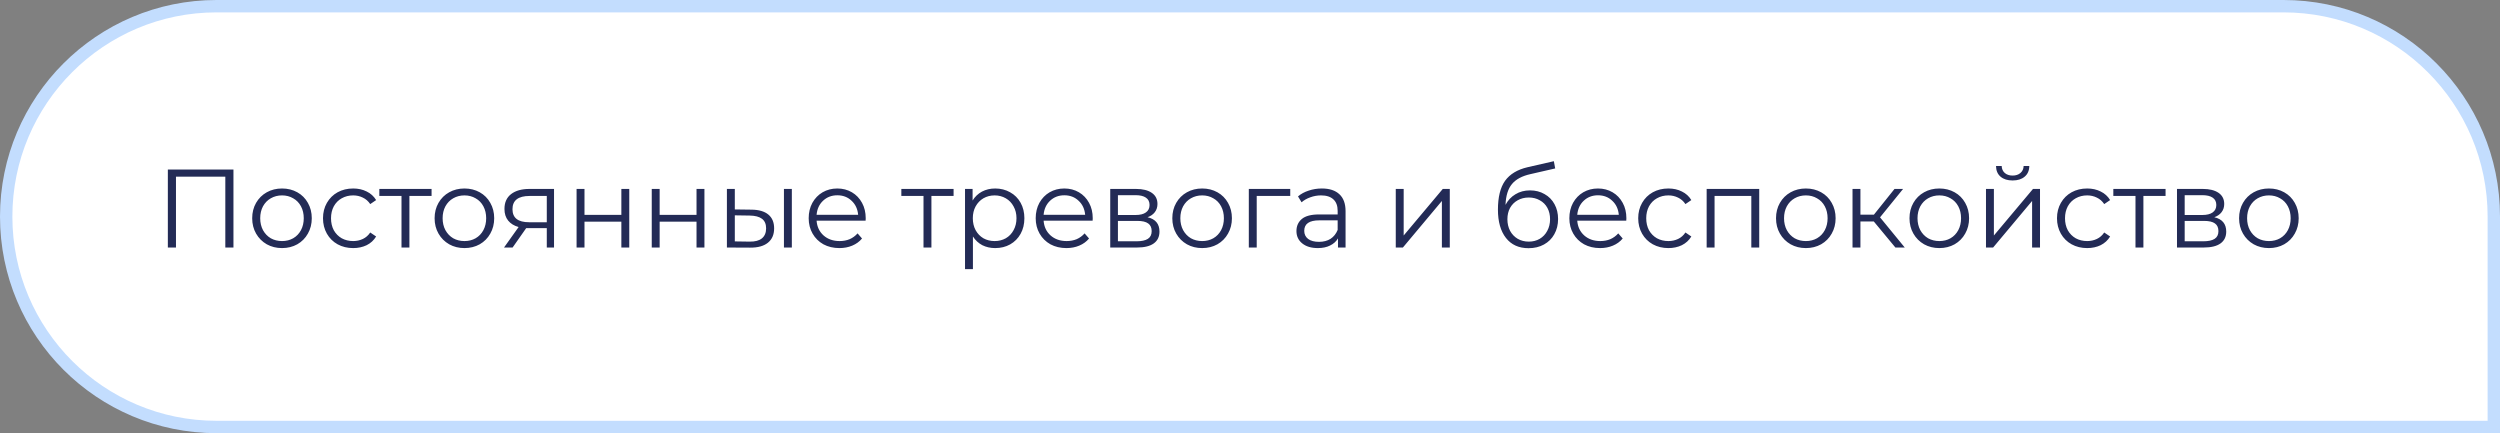
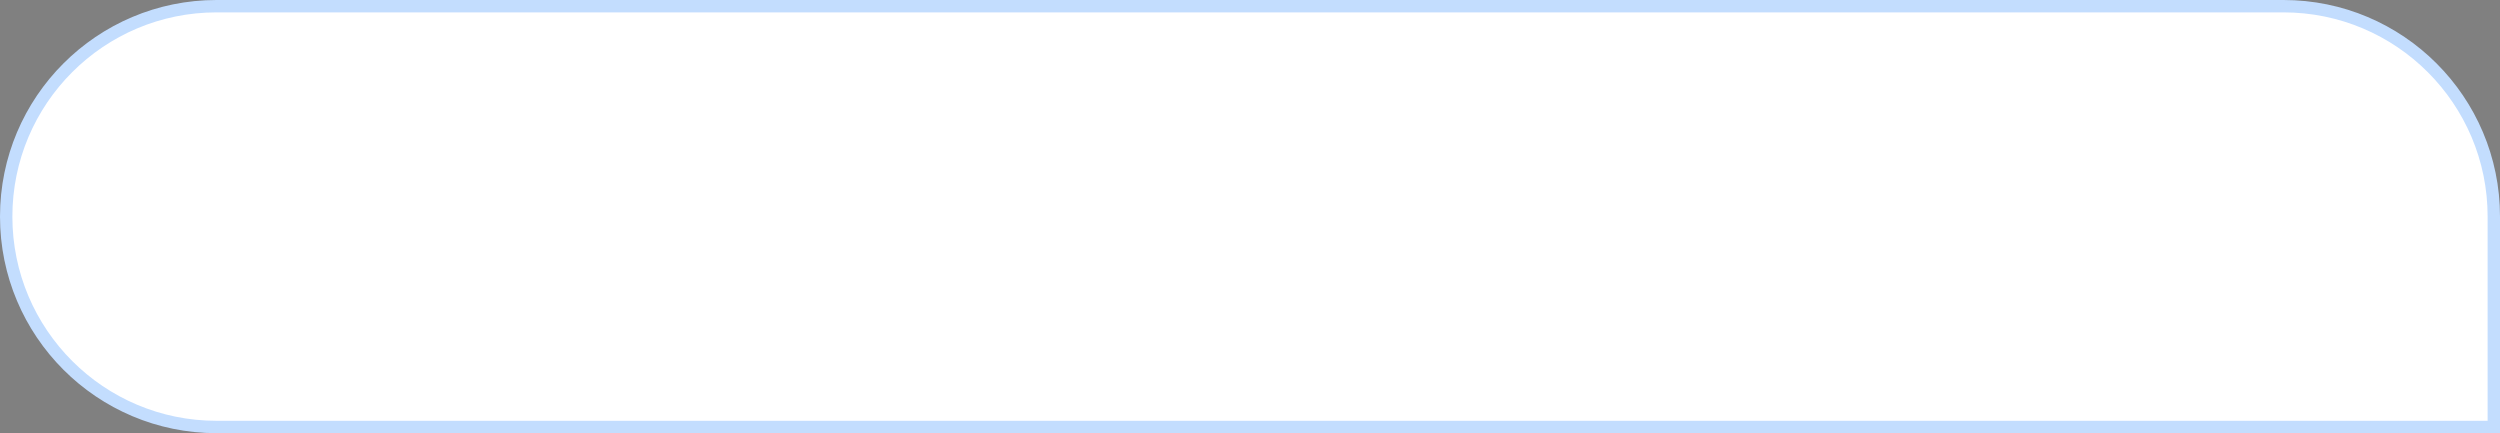
<svg xmlns="http://www.w3.org/2000/svg" width="404" height="70" viewBox="0 0 404 70" fill="none">
  <rect x="0" y="0" width="404" height="70" fill="#808080" stroke="none" />
-   <path d="M35 1H369C387.778 1 403 16.222 403 35V69H35C16.222 69 1 53.778 1 35C1 16.222 16.222 1 35 1Z" fill="white" stroke="#C3DDFE" stroke-width="2" />
-   <path d="M37.726 27.4V40H36.412V28.552H28.438V40H27.124V27.4H37.726ZM45.578 40.09C44.666 40.09 43.843 39.886 43.111 39.478C42.38 39.058 41.803 38.482 41.383 37.75C40.964 37.018 40.754 36.19 40.754 35.266C40.754 34.342 40.964 33.514 41.383 32.782C41.803 32.05 42.38 31.48 43.111 31.072C43.843 30.664 44.666 30.46 45.578 30.46C46.489 30.46 47.312 30.664 48.044 31.072C48.776 31.48 49.346 32.05 49.754 32.782C50.173 33.514 50.383 34.342 50.383 35.266C50.383 36.19 50.173 37.018 49.754 37.75C49.346 38.482 48.776 39.058 48.044 39.478C47.312 39.886 46.489 40.09 45.578 40.09ZM45.578 38.956C46.249 38.956 46.849 38.806 47.377 38.506C47.917 38.194 48.337 37.756 48.638 37.192C48.938 36.628 49.087 35.986 49.087 35.266C49.087 34.546 48.938 33.904 48.638 33.34C48.337 32.776 47.917 32.344 47.377 32.044C46.849 31.732 46.249 31.576 45.578 31.576C44.906 31.576 44.3 31.732 43.76 32.044C43.231 32.344 42.812 32.776 42.499 33.34C42.2 33.904 42.05 34.546 42.05 35.266C42.05 35.986 42.2 36.628 42.499 37.192C42.812 37.756 43.231 38.194 43.76 38.506C44.3 38.806 44.906 38.956 45.578 38.956ZM57.075 40.09C56.139 40.09 55.299 39.886 54.555 39.478C53.823 39.07 53.247 38.5 52.827 37.768C52.407 37.024 52.197 36.19 52.197 35.266C52.197 34.342 52.407 33.514 52.827 32.782C53.247 32.05 53.823 31.48 54.555 31.072C55.299 30.664 56.139 30.46 57.075 30.46C57.891 30.46 58.617 30.622 59.253 30.946C59.901 31.258 60.411 31.72 60.783 32.332L59.829 32.98C59.517 32.512 59.121 32.164 58.641 31.936C58.161 31.696 57.639 31.576 57.075 31.576C56.391 31.576 55.773 31.732 55.221 32.044C54.681 32.344 54.255 32.776 53.943 33.34C53.643 33.904 53.493 34.546 53.493 35.266C53.493 35.998 53.643 36.646 53.943 37.21C54.255 37.762 54.681 38.194 55.221 38.506C55.773 38.806 56.391 38.956 57.075 38.956C57.639 38.956 58.161 38.842 58.641 38.614C59.121 38.386 59.517 38.038 59.829 37.57L60.783 38.218C60.411 38.83 59.901 39.298 59.253 39.622C58.605 39.934 57.879 40.09 57.075 40.09ZM69.742 31.666H66.16V40H64.882V31.666H61.3V30.532H69.742V31.666ZM75.056 40.09C74.144 40.09 73.322 39.886 72.59 39.478C71.858 39.058 71.282 38.482 70.862 37.75C70.442 37.018 70.232 36.19 70.232 35.266C70.232 34.342 70.442 33.514 70.862 32.782C71.282 32.05 71.858 31.48 72.59 31.072C73.322 30.664 74.144 30.46 75.056 30.46C75.968 30.46 76.79 30.664 77.522 31.072C78.254 31.48 78.824 32.05 79.232 32.782C79.652 33.514 79.862 34.342 79.862 35.266C79.862 36.19 79.652 37.018 79.232 37.75C78.824 38.482 78.254 39.058 77.522 39.478C76.79 39.886 75.968 40.09 75.056 40.09ZM75.056 38.956C75.728 38.956 76.328 38.806 76.856 38.506C77.396 38.194 77.816 37.756 78.116 37.192C78.416 36.628 78.566 35.986 78.566 35.266C78.566 34.546 78.416 33.904 78.116 33.34C77.816 32.776 77.396 32.344 76.856 32.044C76.328 31.732 75.728 31.576 75.056 31.576C74.384 31.576 73.778 31.732 73.238 32.044C72.71 32.344 72.29 32.776 71.978 33.34C71.678 33.904 71.528 34.546 71.528 35.266C71.528 35.986 71.678 36.628 71.978 37.192C72.29 37.756 72.71 38.194 73.238 38.506C73.778 38.806 74.384 38.956 75.056 38.956ZM89.531 30.532V40H88.361V36.868H85.391H85.031L82.835 40H81.449L83.807 36.688C83.075 36.484 82.511 36.136 82.115 35.644C81.719 35.152 81.521 34.528 81.521 33.772C81.521 32.716 81.881 31.912 82.601 31.36C83.321 30.808 84.305 30.532 85.553 30.532H89.531ZM82.817 33.808C82.817 35.212 83.711 35.914 85.499 35.914H88.361V31.666H85.589C83.741 31.666 82.817 32.38 82.817 33.808ZM93.175 30.532H94.453V34.726H100.411V30.532H101.689V40H100.411V35.824H94.453V40H93.175V30.532ZM105.322 30.532H106.6V34.726H112.558V30.532H113.836V40H112.558V35.824H106.6V40H105.322V30.532ZM121.446 33.88C122.634 33.892 123.54 34.156 124.164 34.672C124.788 35.188 125.1 35.932 125.1 36.904C125.1 37.912 124.764 38.686 124.092 39.226C123.42 39.766 122.46 40.03 121.212 40.018L117.468 40V30.532H118.746V33.844L121.446 33.88ZM126.684 30.532H127.962V40H126.684V30.532ZM121.14 39.046C122.016 39.058 122.676 38.884 123.12 38.524C123.576 38.152 123.804 37.612 123.804 36.904C123.804 36.208 123.582 35.692 123.138 35.356C122.694 35.02 122.028 34.846 121.14 34.834L118.746 34.798V39.01L121.14 39.046ZM139.881 35.662H131.961C132.033 36.646 132.411 37.444 133.095 38.056C133.779 38.656 134.643 38.956 135.687 38.956C136.275 38.956 136.815 38.854 137.307 38.65C137.799 38.434 138.225 38.122 138.585 37.714L139.305 38.542C138.885 39.046 138.357 39.43 137.721 39.694C137.097 39.958 136.407 40.09 135.651 40.09C134.679 40.09 133.815 39.886 133.059 39.478C132.315 39.058 131.733 38.482 131.313 37.75C130.893 37.018 130.683 36.19 130.683 35.266C130.683 34.342 130.881 33.514 131.277 32.782C131.685 32.05 132.237 31.48 132.933 31.072C133.641 30.664 134.433 30.46 135.309 30.46C136.185 30.46 136.971 30.664 137.667 31.072C138.363 31.48 138.909 32.05 139.305 32.782C139.701 33.502 139.899 34.33 139.899 35.266L139.881 35.662ZM135.309 31.558C134.397 31.558 133.629 31.852 133.005 32.44C132.393 33.016 132.045 33.772 131.961 34.708H138.675C138.591 33.772 138.237 33.016 137.613 32.44C137.001 31.852 136.233 31.558 135.309 31.558ZM154.099 31.666H150.517V40H149.239V31.666H145.657V30.532H154.099V31.666ZM160.825 30.46C161.713 30.46 162.517 30.664 163.237 31.072C163.957 31.468 164.521 32.032 164.929 32.764C165.337 33.496 165.541 34.33 165.541 35.266C165.541 36.214 165.337 37.054 164.929 37.786C164.521 38.518 163.957 39.088 163.237 39.496C162.529 39.892 161.725 40.09 160.825 40.09C160.057 40.09 159.361 39.934 158.737 39.622C158.125 39.298 157.621 38.83 157.225 38.218V43.492H155.947V30.532H157.171V32.404C157.555 31.78 158.059 31.3 158.683 30.964C159.319 30.628 160.033 30.46 160.825 30.46ZM160.735 38.956C161.395 38.956 161.995 38.806 162.535 38.506C163.075 38.194 163.495 37.756 163.795 37.192C164.107 36.628 164.263 35.986 164.263 35.266C164.263 34.546 164.107 33.91 163.795 33.358C163.495 32.794 163.075 32.356 162.535 32.044C161.995 31.732 161.395 31.576 160.735 31.576C160.063 31.576 159.457 31.732 158.917 32.044C158.389 32.356 157.969 32.794 157.657 33.358C157.357 33.91 157.207 34.546 157.207 35.266C157.207 35.986 157.357 36.628 157.657 37.192C157.969 37.756 158.389 38.194 158.917 38.506C159.457 38.806 160.063 38.956 160.735 38.956ZM176.567 35.662H168.647C168.719 36.646 169.097 37.444 169.781 38.056C170.465 38.656 171.329 38.956 172.373 38.956C172.961 38.956 173.501 38.854 173.993 38.65C174.485 38.434 174.911 38.122 175.271 37.714L175.991 38.542C175.571 39.046 175.043 39.43 174.407 39.694C173.783 39.958 173.093 40.09 172.337 40.09C171.365 40.09 170.501 39.886 169.745 39.478C169.001 39.058 168.419 38.482 167.999 37.75C167.579 37.018 167.369 36.19 167.369 35.266C167.369 34.342 167.567 33.514 167.963 32.782C168.371 32.05 168.923 31.48 169.619 31.072C170.327 30.664 171.119 30.46 171.995 30.46C172.871 30.46 173.657 30.664 174.353 31.072C175.049 31.48 175.595 32.05 175.991 32.782C176.387 33.502 176.585 34.33 176.585 35.266L176.567 35.662ZM171.995 31.558C171.083 31.558 170.315 31.852 169.691 32.44C169.079 33.016 168.731 33.772 168.647 34.708H175.361C175.277 33.772 174.923 33.016 174.299 32.44C173.687 31.852 172.919 31.558 171.995 31.558ZM185.444 35.104C186.728 35.404 187.37 36.178 187.37 37.426C187.37 38.254 187.064 38.89 186.452 39.334C185.84 39.778 184.928 40 183.716 40H179.414V30.532H183.59C184.67 30.532 185.516 30.742 186.128 31.162C186.74 31.582 187.046 32.182 187.046 32.962C187.046 33.478 186.902 33.922 186.614 34.294C186.338 34.654 185.948 34.924 185.444 35.104ZM180.656 34.744H183.5C184.232 34.744 184.79 34.606 185.174 34.33C185.57 34.054 185.768 33.652 185.768 33.124C185.768 32.596 185.57 32.2 185.174 31.936C184.79 31.672 184.232 31.54 183.5 31.54H180.656V34.744ZM183.662 38.992C184.478 38.992 185.09 38.86 185.498 38.596C185.906 38.332 186.11 37.918 186.11 37.354C186.11 36.79 185.924 36.376 185.552 36.112C185.18 35.836 184.592 35.698 183.788 35.698H180.656V38.992H183.662ZM194.271 40.09C193.359 40.09 192.537 39.886 191.805 39.478C191.073 39.058 190.497 38.482 190.077 37.75C189.657 37.018 189.447 36.19 189.447 35.266C189.447 34.342 189.657 33.514 190.077 32.782C190.497 32.05 191.073 31.48 191.805 31.072C192.537 30.664 193.359 30.46 194.271 30.46C195.183 30.46 196.005 30.664 196.737 31.072C197.469 31.48 198.039 32.05 198.447 32.782C198.867 33.514 199.077 34.342 199.077 35.266C199.077 36.19 198.867 37.018 198.447 37.75C198.039 38.482 197.469 39.058 196.737 39.478C196.005 39.886 195.183 40.09 194.271 40.09ZM194.271 38.956C194.943 38.956 195.543 38.806 196.071 38.506C196.611 38.194 197.031 37.756 197.331 37.192C197.631 36.628 197.781 35.986 197.781 35.266C197.781 34.546 197.631 33.904 197.331 33.34C197.031 32.776 196.611 32.344 196.071 32.044C195.543 31.732 194.943 31.576 194.271 31.576C193.599 31.576 192.993 31.732 192.453 32.044C191.925 32.344 191.505 32.776 191.193 33.34C190.893 33.904 190.743 34.546 190.743 35.266C190.743 35.986 190.893 36.628 191.193 37.192C191.505 37.756 191.925 38.194 192.453 38.506C192.993 38.806 193.599 38.956 194.271 38.956ZM208.504 31.666H203.086V40H201.808V30.532H208.504V31.666ZM213.609 30.46C214.845 30.46 215.793 30.772 216.453 31.396C217.113 32.008 217.443 32.92 217.443 34.132V40H216.219V38.524C215.931 39.016 215.505 39.4 214.941 39.676C214.389 39.952 213.729 40.09 212.961 40.09C211.905 40.09 211.065 39.838 210.441 39.334C209.817 38.83 209.505 38.164 209.505 37.336C209.505 36.532 209.793 35.884 210.369 35.392C210.957 34.9 211.887 34.654 213.159 34.654H216.165V34.078C216.165 33.262 215.937 32.644 215.481 32.224C215.025 31.792 214.359 31.576 213.483 31.576C212.883 31.576 212.307 31.678 211.755 31.882C211.203 32.074 210.729 32.344 210.333 32.692L209.757 31.738C210.237 31.33 210.813 31.018 211.485 30.802C212.157 30.574 212.865 30.46 213.609 30.46ZM213.159 39.082C213.879 39.082 214.497 38.92 215.013 38.596C215.529 38.26 215.913 37.78 216.165 37.156V35.608H213.195C211.575 35.608 210.765 36.172 210.765 37.3C210.765 37.852 210.975 38.29 211.395 38.614C211.815 38.926 212.403 39.082 213.159 39.082ZM225.556 30.532H226.834V38.056L233.152 30.532H234.286V40H233.008V32.476L226.708 40H225.556V30.532ZM247.25 30.766C248.126 30.766 248.906 30.964 249.59 31.36C250.286 31.744 250.826 32.29 251.21 32.998C251.594 33.694 251.786 34.492 251.786 35.392C251.786 36.316 251.582 37.138 251.174 37.858C250.778 38.566 250.22 39.118 249.5 39.514C248.78 39.91 247.952 40.108 247.016 40.108C245.444 40.108 244.226 39.556 243.362 38.452C242.498 37.348 242.066 35.824 242.066 33.88C242.066 31.852 242.45 30.298 243.218 29.218C243.998 28.138 245.21 27.406 246.854 27.022L251.102 26.05L251.318 27.22L247.322 28.138C245.966 28.438 244.97 28.972 244.334 29.74C243.698 30.496 243.35 31.618 243.29 33.106C243.674 32.374 244.208 31.804 244.892 31.396C245.576 30.976 246.362 30.766 247.25 30.766ZM247.052 39.046C247.712 39.046 248.3 38.896 248.816 38.596C249.344 38.284 249.752 37.852 250.04 37.3C250.34 36.748 250.49 36.124 250.49 35.428C250.49 34.732 250.346 34.12 250.058 33.592C249.77 33.064 249.362 32.656 248.834 32.368C248.318 32.068 247.724 31.918 247.052 31.918C246.38 31.918 245.78 32.068 245.252 32.368C244.736 32.656 244.328 33.064 244.028 33.592C243.74 34.12 243.596 34.732 243.596 35.428C243.596 36.124 243.74 36.748 244.028 37.3C244.328 37.852 244.742 38.284 245.27 38.596C245.798 38.896 246.392 39.046 247.052 39.046ZM262.805 35.662H254.885C254.957 36.646 255.335 37.444 256.019 38.056C256.703 38.656 257.567 38.956 258.611 38.956C259.199 38.956 259.739 38.854 260.231 38.65C260.723 38.434 261.149 38.122 261.509 37.714L262.229 38.542C261.809 39.046 261.281 39.43 260.645 39.694C260.021 39.958 259.331 40.09 258.575 40.09C257.603 40.09 256.739 39.886 255.983 39.478C255.239 39.058 254.657 38.482 254.237 37.75C253.817 37.018 253.607 36.19 253.607 35.266C253.607 34.342 253.805 33.514 254.201 32.782C254.609 32.05 255.161 31.48 255.857 31.072C256.565 30.664 257.357 30.46 258.233 30.46C259.109 30.46 259.895 30.664 260.591 31.072C261.287 31.48 261.833 32.05 262.229 32.782C262.625 33.502 262.823 34.33 262.823 35.266L262.805 35.662ZM258.233 31.558C257.321 31.558 256.553 31.852 255.929 32.44C255.317 33.016 254.969 33.772 254.885 34.708H261.599C261.515 33.772 261.161 33.016 260.537 32.44C259.925 31.852 259.157 31.558 258.233 31.558ZM269.612 40.09C268.676 40.09 267.836 39.886 267.092 39.478C266.36 39.07 265.784 38.5 265.364 37.768C264.944 37.024 264.734 36.19 264.734 35.266C264.734 34.342 264.944 33.514 265.364 32.782C265.784 32.05 266.36 31.48 267.092 31.072C267.836 30.664 268.676 30.46 269.612 30.46C270.428 30.46 271.154 30.622 271.79 30.946C272.438 31.258 272.948 31.72 273.32 32.332L272.366 32.98C272.054 32.512 271.658 32.164 271.178 31.936C270.698 31.696 270.176 31.576 269.612 31.576C268.928 31.576 268.31 31.732 267.758 32.044C267.218 32.344 266.792 32.776 266.48 33.34C266.18 33.904 266.03 34.546 266.03 35.266C266.03 35.998 266.18 36.646 266.48 37.21C266.792 37.762 267.218 38.194 267.758 38.506C268.31 38.806 268.928 38.956 269.612 38.956C270.176 38.956 270.698 38.842 271.178 38.614C271.658 38.386 272.054 38.038 272.366 37.57L273.32 38.218C272.948 38.83 272.438 39.298 271.79 39.622C271.142 39.934 270.416 40.09 269.612 40.09ZM284.291 30.532V40H283.013V31.666H277.073V40H275.795V30.532H284.291ZM291.829 40.09C290.917 40.09 290.095 39.886 289.363 39.478C288.631 39.058 288.055 38.482 287.635 37.75C287.215 37.018 287.005 36.19 287.005 35.266C287.005 34.342 287.215 33.514 287.635 32.782C288.055 32.05 288.631 31.48 289.363 31.072C290.095 30.664 290.917 30.46 291.829 30.46C292.741 30.46 293.563 30.664 294.295 31.072C295.027 31.48 295.597 32.05 296.005 32.782C296.425 33.514 296.635 34.342 296.635 35.266C296.635 36.19 296.425 37.018 296.005 37.75C295.597 38.482 295.027 39.058 294.295 39.478C293.563 39.886 292.741 40.09 291.829 40.09ZM291.829 38.956C292.501 38.956 293.101 38.806 293.629 38.506C294.169 38.194 294.589 37.756 294.889 37.192C295.189 36.628 295.339 35.986 295.339 35.266C295.339 34.546 295.189 33.904 294.889 33.34C294.589 32.776 294.169 32.344 293.629 32.044C293.101 31.732 292.501 31.576 291.829 31.576C291.157 31.576 290.551 31.732 290.011 32.044C289.483 32.344 289.063 32.776 288.751 33.34C288.451 33.904 288.301 34.546 288.301 35.266C288.301 35.986 288.451 36.628 288.751 37.192C289.063 37.756 289.483 38.194 290.011 38.506C290.551 38.806 291.157 38.956 291.829 38.956ZM302.805 35.788H300.645V40H299.367V30.532H300.645V34.69H302.823L306.153 30.532H307.539L303.813 35.122L307.809 40H306.297L302.805 35.788ZM313.398 40.09C312.486 40.09 311.664 39.886 310.932 39.478C310.2 39.058 309.624 38.482 309.204 37.75C308.784 37.018 308.574 36.19 308.574 35.266C308.574 34.342 308.784 33.514 309.204 32.782C309.624 32.05 310.2 31.48 310.932 31.072C311.664 30.664 312.486 30.46 313.398 30.46C314.31 30.46 315.132 30.664 315.864 31.072C316.596 31.48 317.166 32.05 317.574 32.782C317.994 33.514 318.204 34.342 318.204 35.266C318.204 36.19 317.994 37.018 317.574 37.75C317.166 38.482 316.596 39.058 315.864 39.478C315.132 39.886 314.31 40.09 313.398 40.09ZM313.398 38.956C314.07 38.956 314.67 38.806 315.198 38.506C315.738 38.194 316.158 37.756 316.458 37.192C316.758 36.628 316.908 35.986 316.908 35.266C316.908 34.546 316.758 33.904 316.458 33.34C316.158 32.776 315.738 32.344 315.198 32.044C314.67 31.732 314.07 31.576 313.398 31.576C312.726 31.576 312.12 31.732 311.58 32.044C311.052 32.344 310.632 32.776 310.32 33.34C310.02 33.904 309.87 34.546 309.87 35.266C309.87 35.986 310.02 36.628 310.32 37.192C310.632 37.756 311.052 38.194 311.58 38.506C312.12 38.806 312.726 38.956 313.398 38.956ZM320.935 30.532H322.213V38.056L328.531 30.532H329.665V40H328.387V32.476L322.087 40H320.935V30.532ZM325.237 29.164C324.421 29.164 323.773 28.96 323.293 28.552C322.813 28.144 322.567 27.568 322.555 26.824H323.473C323.485 27.292 323.653 27.67 323.977 27.958C324.301 28.234 324.721 28.372 325.237 28.372C325.753 28.372 326.173 28.234 326.497 27.958C326.833 27.67 327.007 27.292 327.019 26.824H327.937C327.925 27.568 327.673 28.144 327.181 28.552C326.701 28.96 326.053 29.164 325.237 29.164ZM337.288 40.09C336.352 40.09 335.512 39.886 334.768 39.478C334.036 39.07 333.46 38.5 333.04 37.768C332.62 37.024 332.41 36.19 332.41 35.266C332.41 34.342 332.62 33.514 333.04 32.782C333.46 32.05 334.036 31.48 334.768 31.072C335.512 30.664 336.352 30.46 337.288 30.46C338.104 30.46 338.83 30.622 339.466 30.946C340.114 31.258 340.624 31.72 340.996 32.332L340.042 32.98C339.73 32.512 339.334 32.164 338.854 31.936C338.374 31.696 337.852 31.576 337.288 31.576C336.604 31.576 335.986 31.732 335.434 32.044C334.894 32.344 334.468 32.776 334.156 33.34C333.856 33.904 333.706 34.546 333.706 35.266C333.706 35.998 333.856 36.646 334.156 37.21C334.468 37.762 334.894 38.194 335.434 38.506C335.986 38.806 336.604 38.956 337.288 38.956C337.852 38.956 338.374 38.842 338.854 38.614C339.334 38.386 339.73 38.038 340.042 37.57L340.996 38.218C340.624 38.83 340.114 39.298 339.466 39.622C338.818 39.934 338.092 40.09 337.288 40.09ZM349.955 31.666H346.373V40H345.095V31.666H341.513V30.532H349.955V31.666ZM357.832 35.104C359.116 35.404 359.758 36.178 359.758 37.426C359.758 38.254 359.452 38.89 358.84 39.334C358.228 39.778 357.316 40 356.104 40H351.802V30.532H355.978C357.058 30.532 357.904 30.742 358.516 31.162C359.128 31.582 359.434 32.182 359.434 32.962C359.434 33.478 359.29 33.922 359.002 34.294C358.726 34.654 358.336 34.924 357.832 35.104ZM353.044 34.744H355.888C356.62 34.744 357.178 34.606 357.562 34.33C357.958 34.054 358.156 33.652 358.156 33.124C358.156 32.596 357.958 32.2 357.562 31.936C357.178 31.672 356.62 31.54 355.888 31.54H353.044V34.744ZM356.05 38.992C356.866 38.992 357.478 38.86 357.886 38.596C358.294 38.332 358.498 37.918 358.498 37.354C358.498 36.79 358.312 36.376 357.94 36.112C357.568 35.836 356.98 35.698 356.176 35.698H353.044V38.992H356.05ZM366.66 40.09C365.748 40.09 364.926 39.886 364.194 39.478C363.462 39.058 362.886 38.482 362.466 37.75C362.046 37.018 361.836 36.19 361.836 35.266C361.836 34.342 362.046 33.514 362.466 32.782C362.886 32.05 363.462 31.48 364.194 31.072C364.926 30.664 365.748 30.46 366.66 30.46C367.572 30.46 368.394 30.664 369.126 31.072C369.858 31.48 370.428 32.05 370.836 32.782C371.256 33.514 371.466 34.342 371.466 35.266C371.466 36.19 371.256 37.018 370.836 37.75C370.428 38.482 369.858 39.058 369.126 39.478C368.394 39.886 367.572 40.09 366.66 40.09ZM366.66 38.956C367.332 38.956 367.932 38.806 368.46 38.506C369 38.194 369.42 37.756 369.72 37.192C370.02 36.628 370.17 35.986 370.17 35.266C370.17 34.546 370.02 33.904 369.72 33.34C369.42 32.776 369 32.344 368.46 32.044C367.932 31.732 367.332 31.576 366.66 31.576C365.988 31.576 365.382 31.732 364.842 32.044C364.314 32.344 363.894 32.776 363.582 33.34C363.282 33.904 363.132 34.546 363.132 35.266C363.132 35.986 363.282 36.628 363.582 37.192C363.894 37.756 364.314 38.194 364.842 38.506C365.382 38.806 365.988 38.956 366.66 38.956Z" fill="#232B56" />
+   <path d="M35 1H369C387.778 1 403 16.222 403 35V69H35C16.222 69 1 53.778 1 35C1 16.222 16.222 1 35 1" fill="white" stroke="#C3DDFE" stroke-width="2" />
</svg>